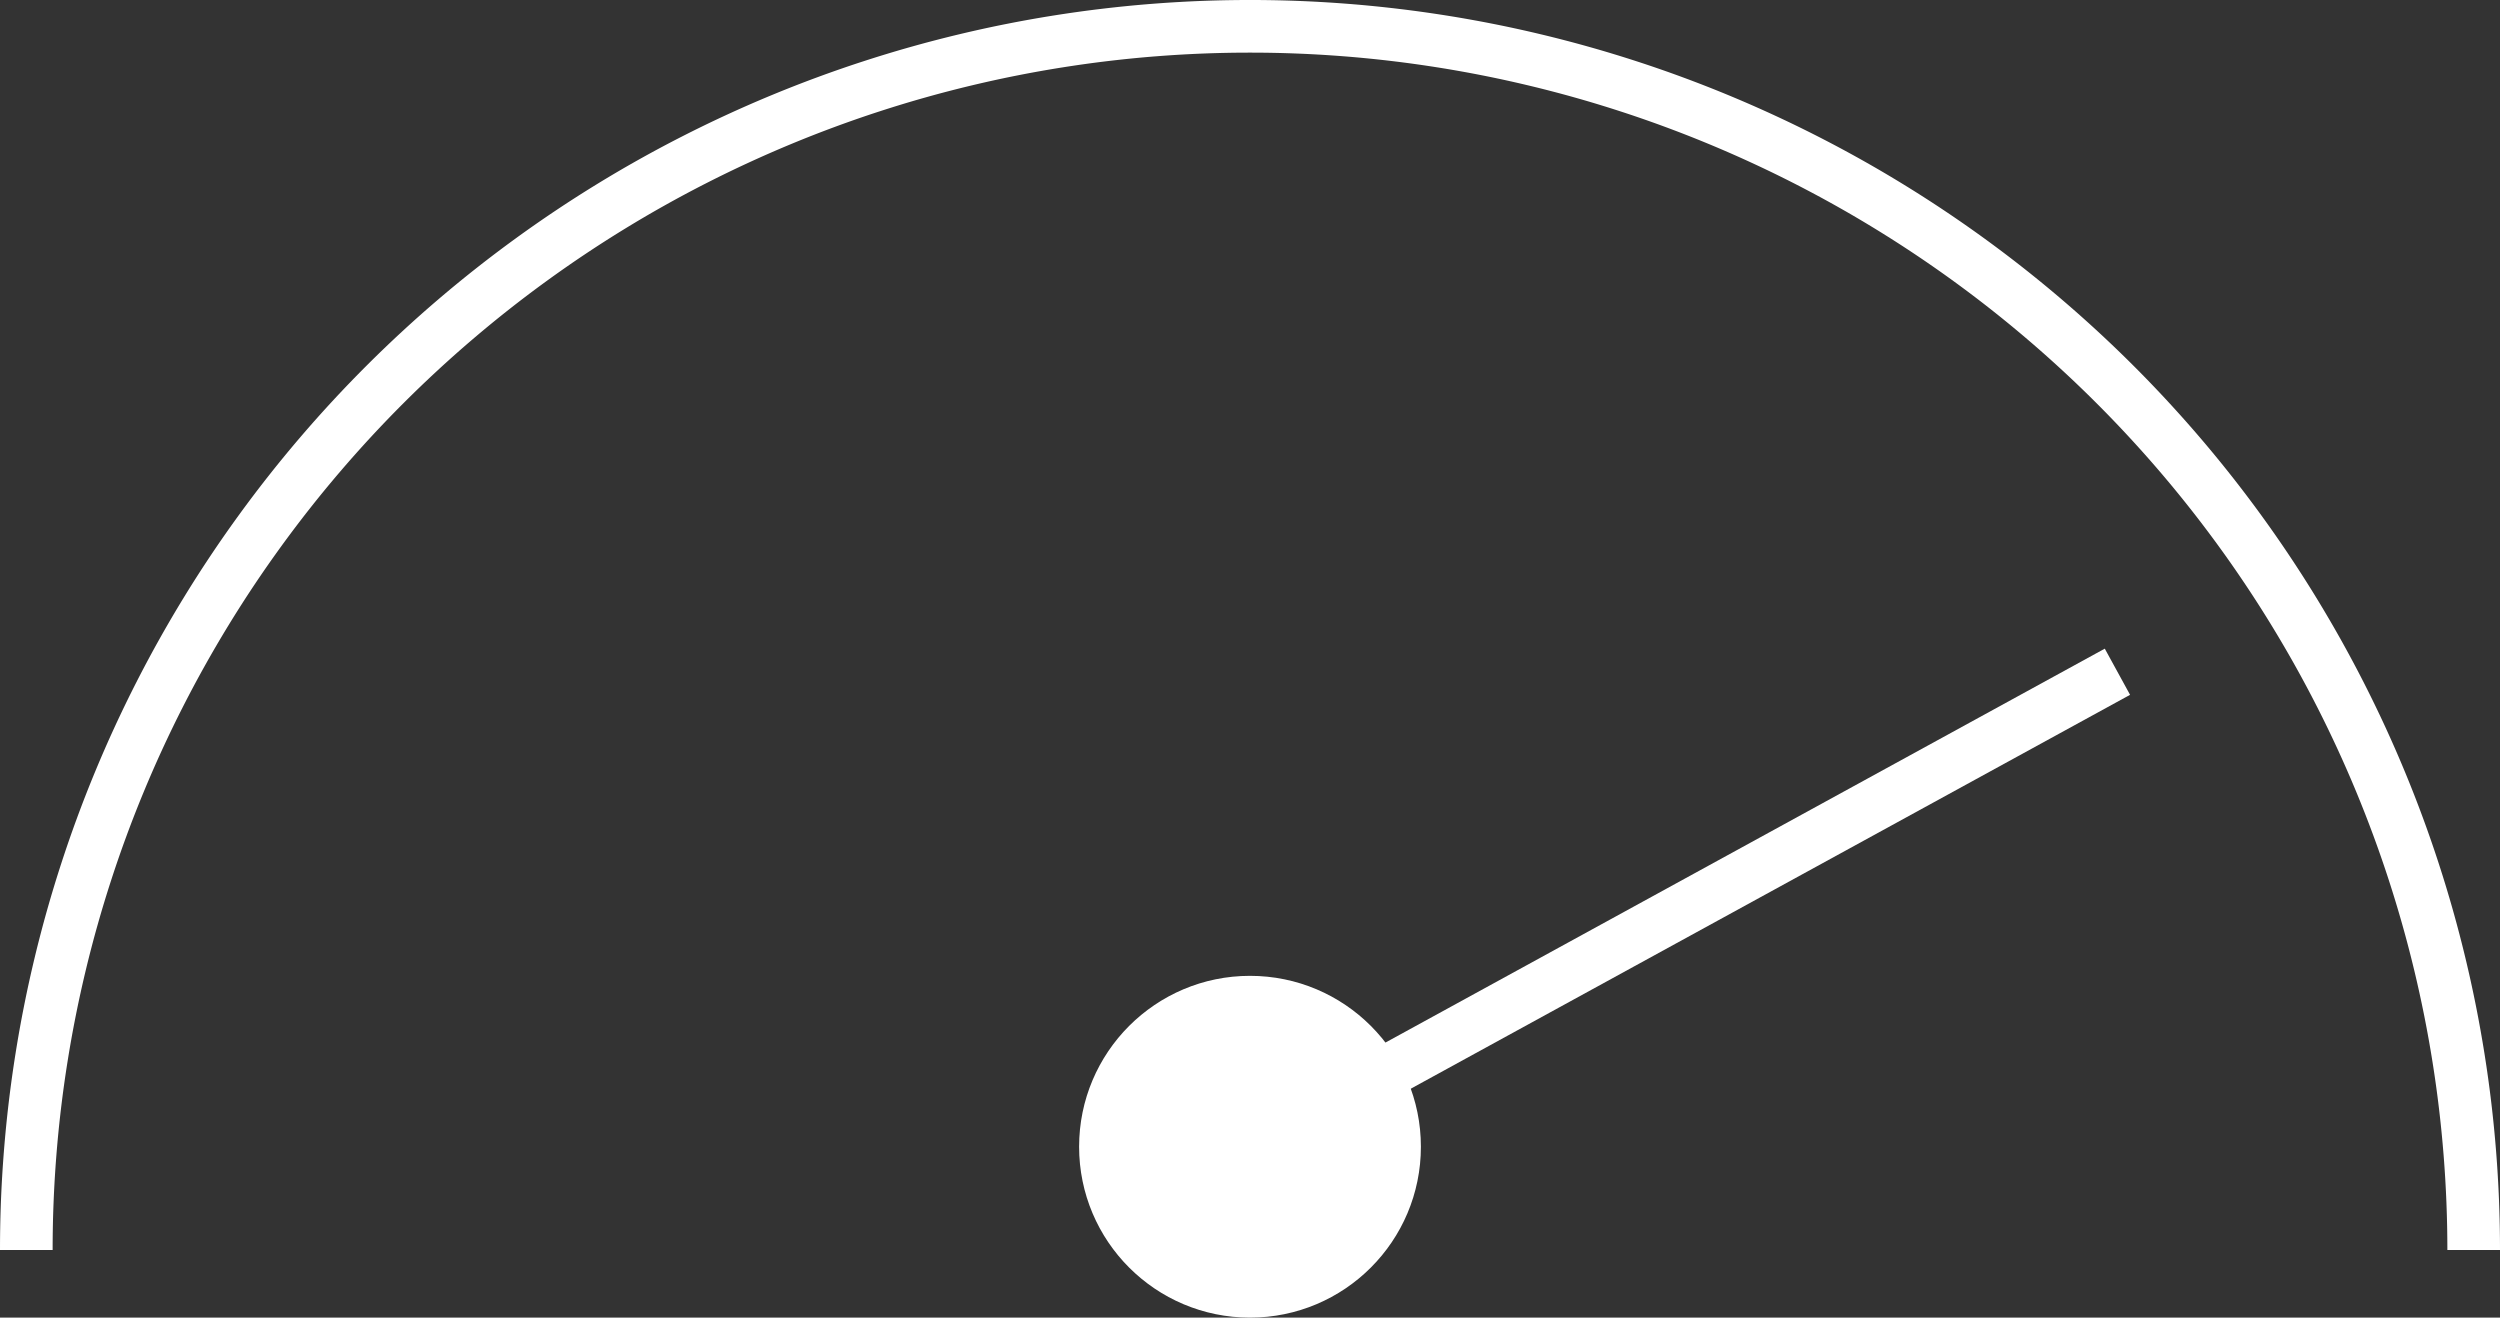
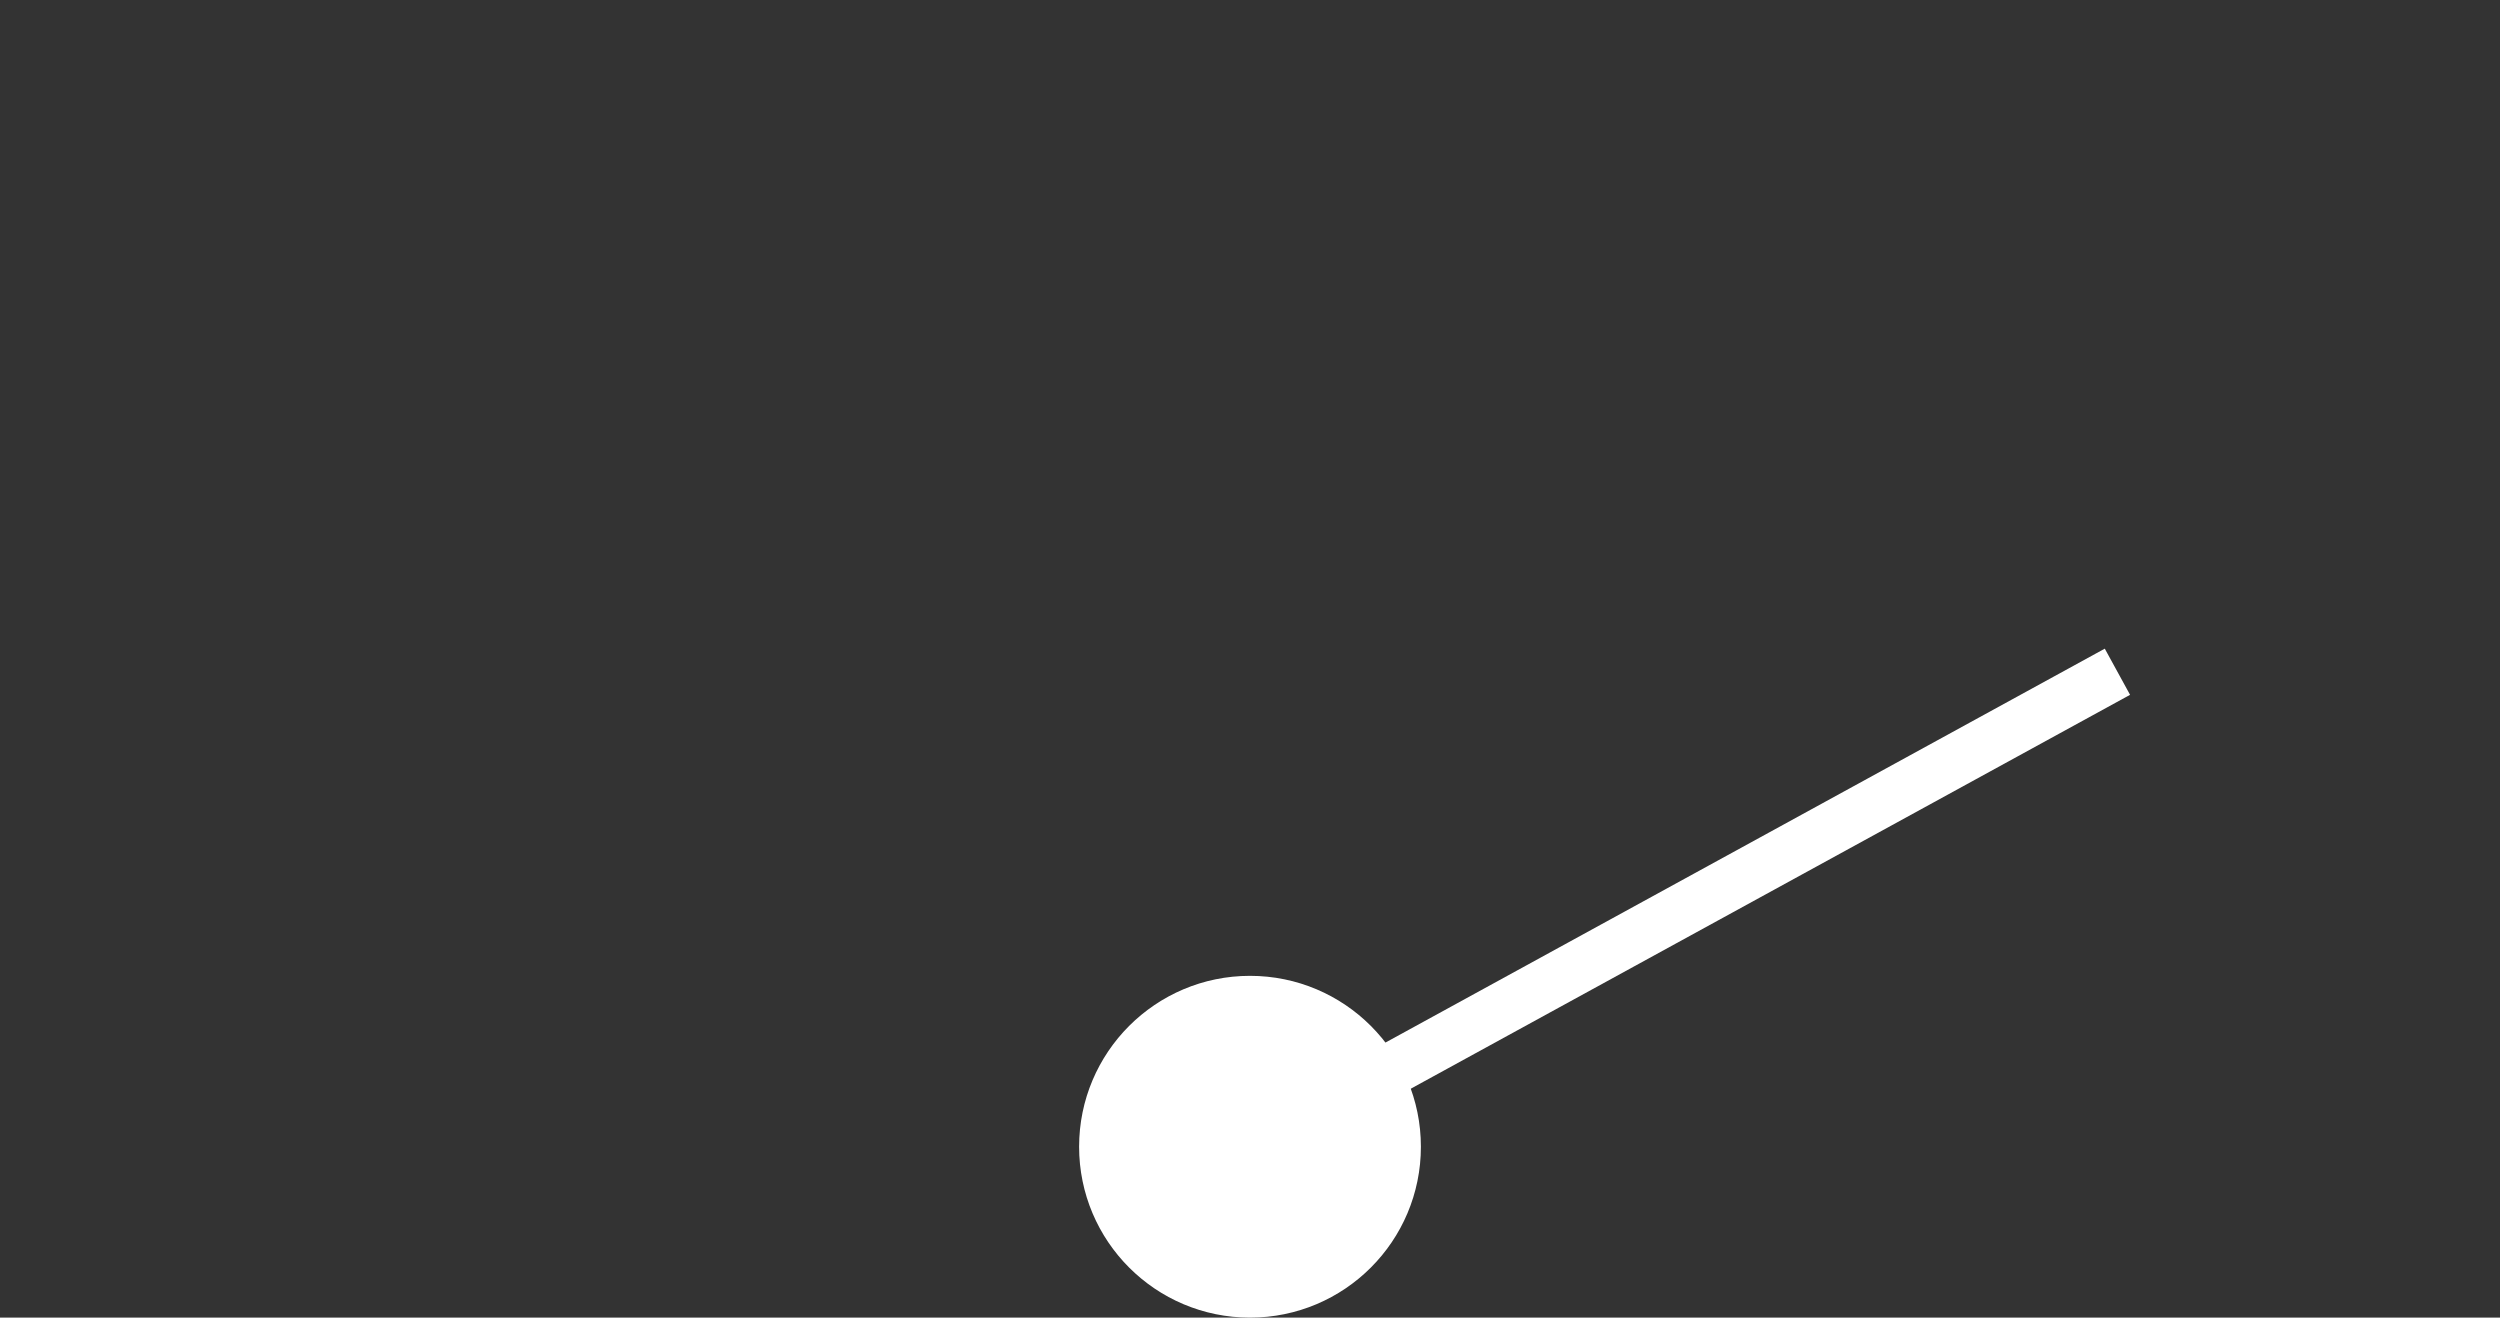
<svg xmlns="http://www.w3.org/2000/svg" width="47.5" height="25.035" viewBox="0 0 47.5 25.035">
  <rect x="0" y="0" width="47.5" height="25.035" fill="#333333" stroke="none" />
  <g transform="translate(.5 .5)">
    <path data-name="Linie 24" transform="translate(23.25 12.263)" style="stroke-miterlimit:10;stroke:#fff;fill:none" d="M0 9.025 16.481 0" />
-     <path data-name="Pfad 26" d="M1.3 33.55a23.25 23.25 0 1 1 46.5 0" transform="translate(-1.3 -10.3)" style="fill:transparent;fill-rule:evenodd;stroke-miterlimit:10;stroke:#fff" />
    <circle data-name="Ellipse 7" cx="2.747" cy="2.747" transform="translate(20.503 18.541)" style="fill:#fff;stroke:#fff" r="2.747" />
  </g>
</svg>